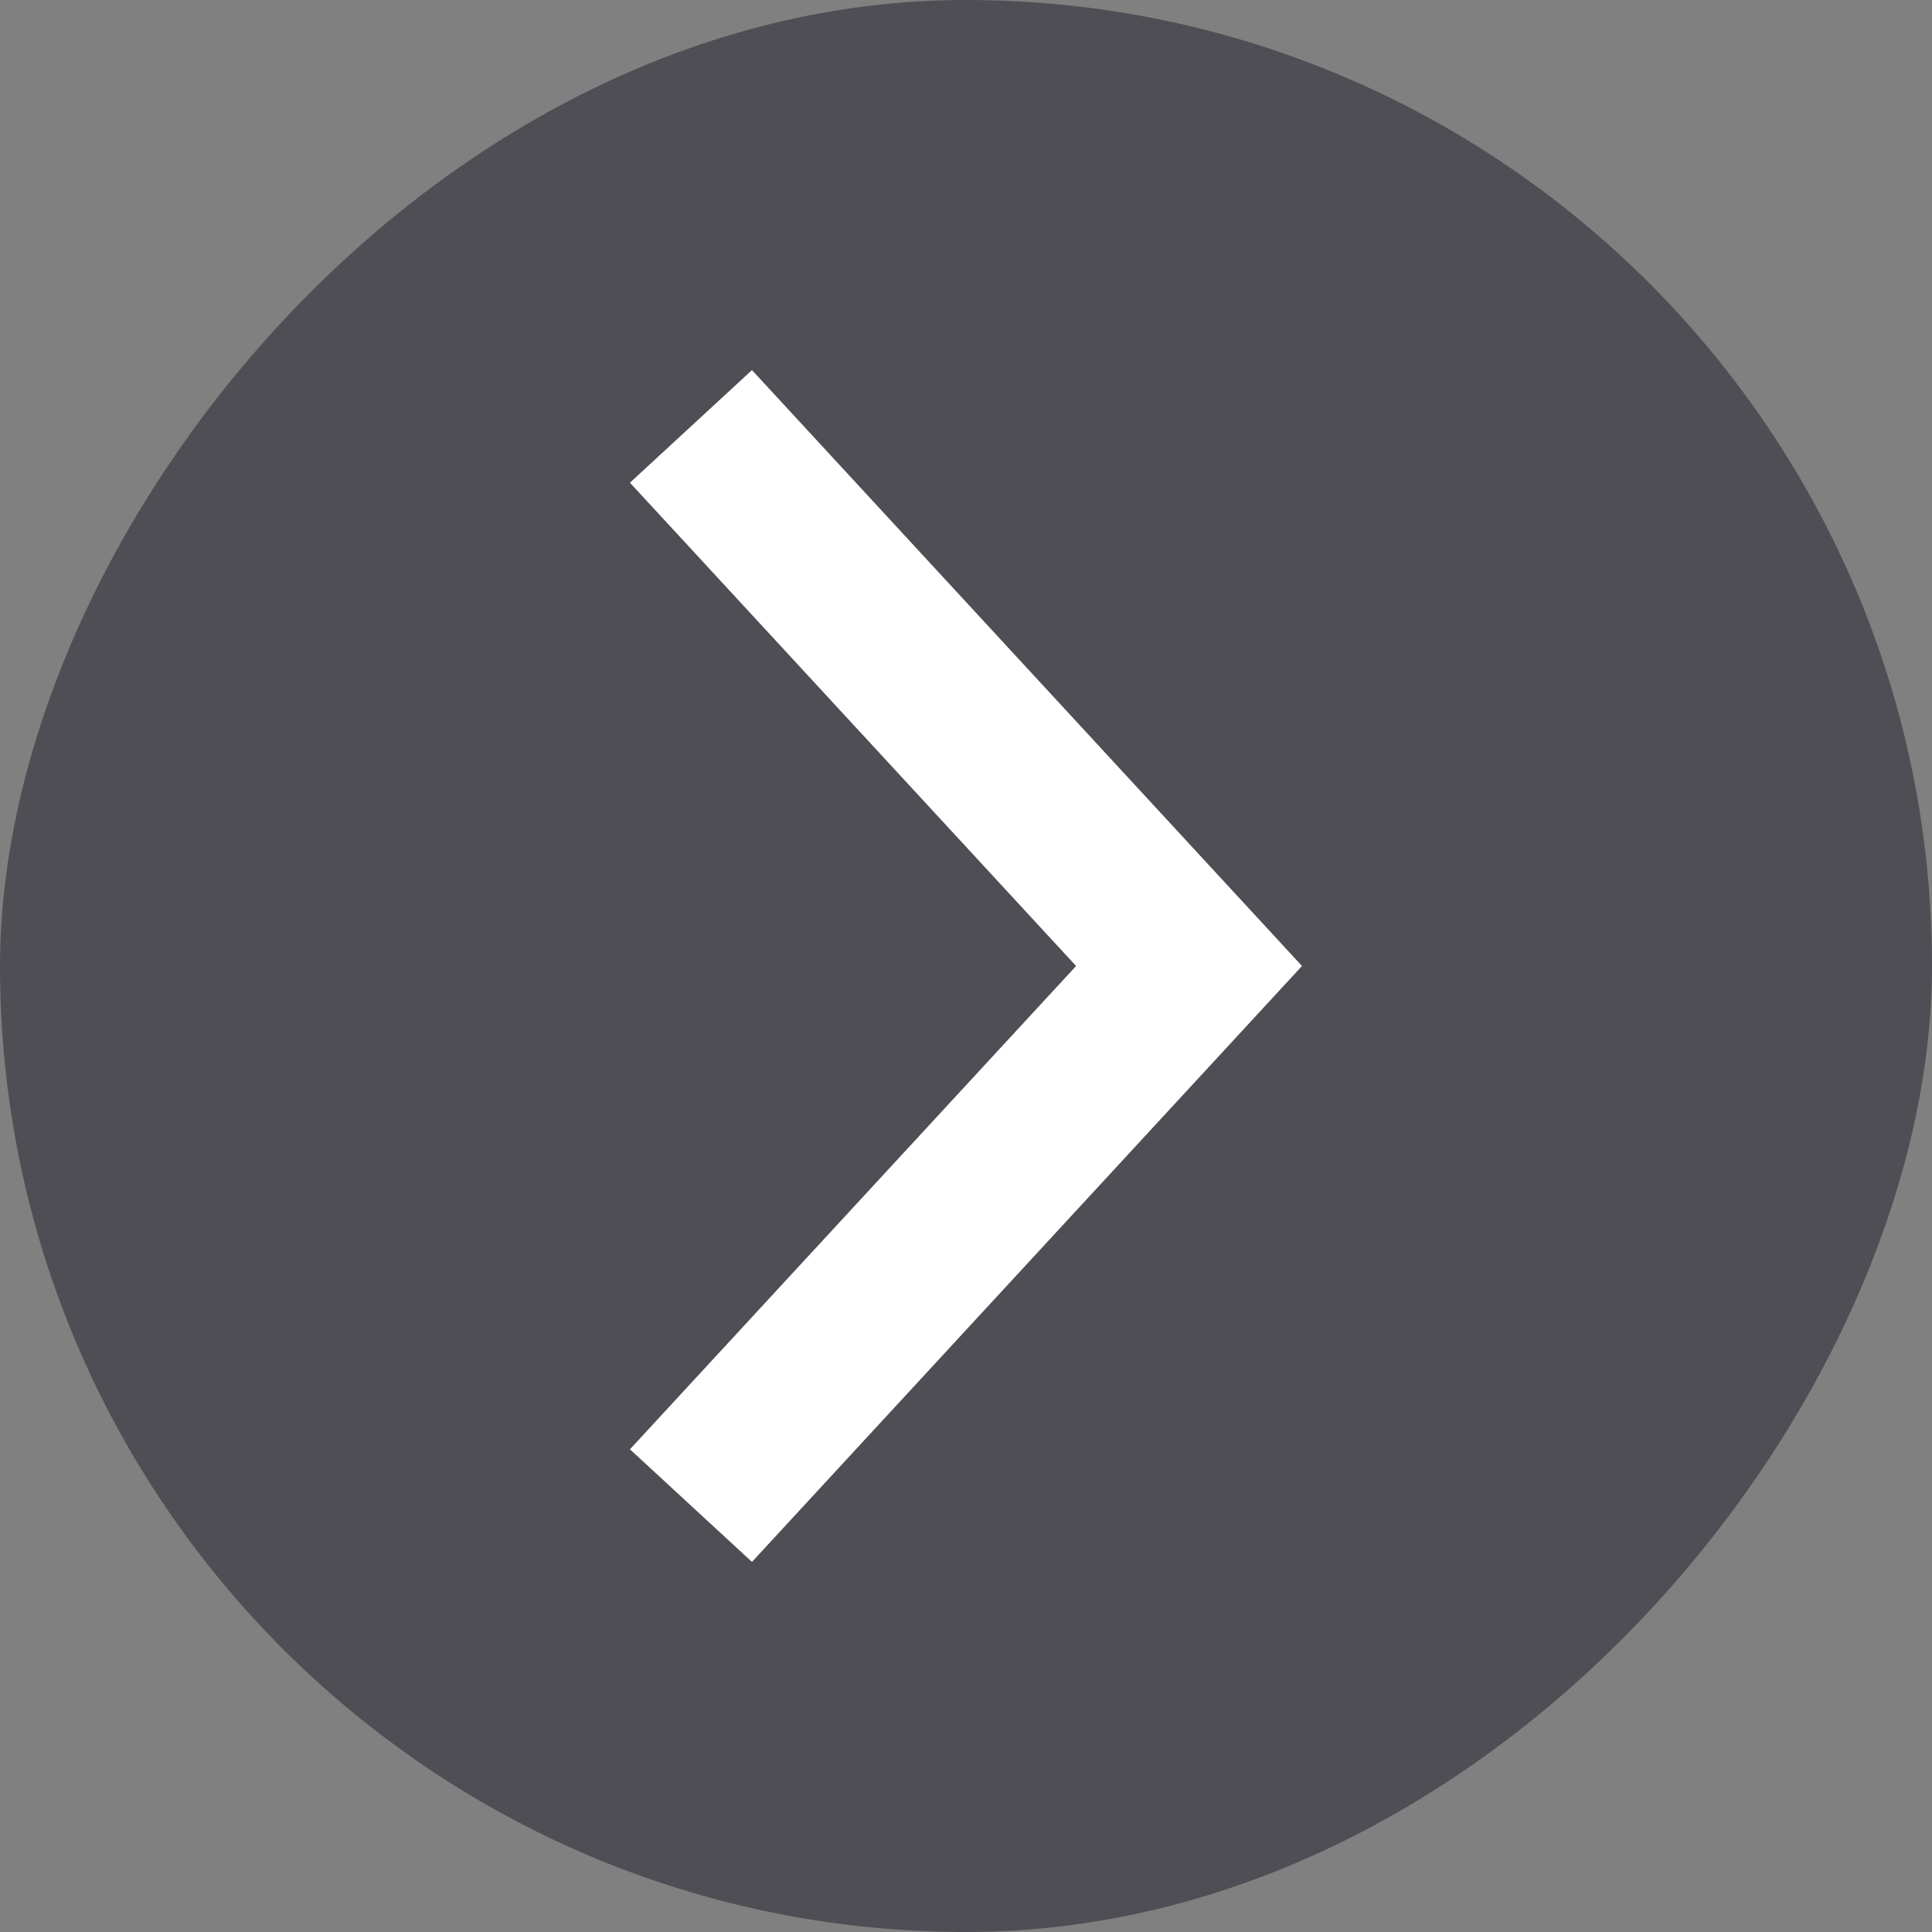
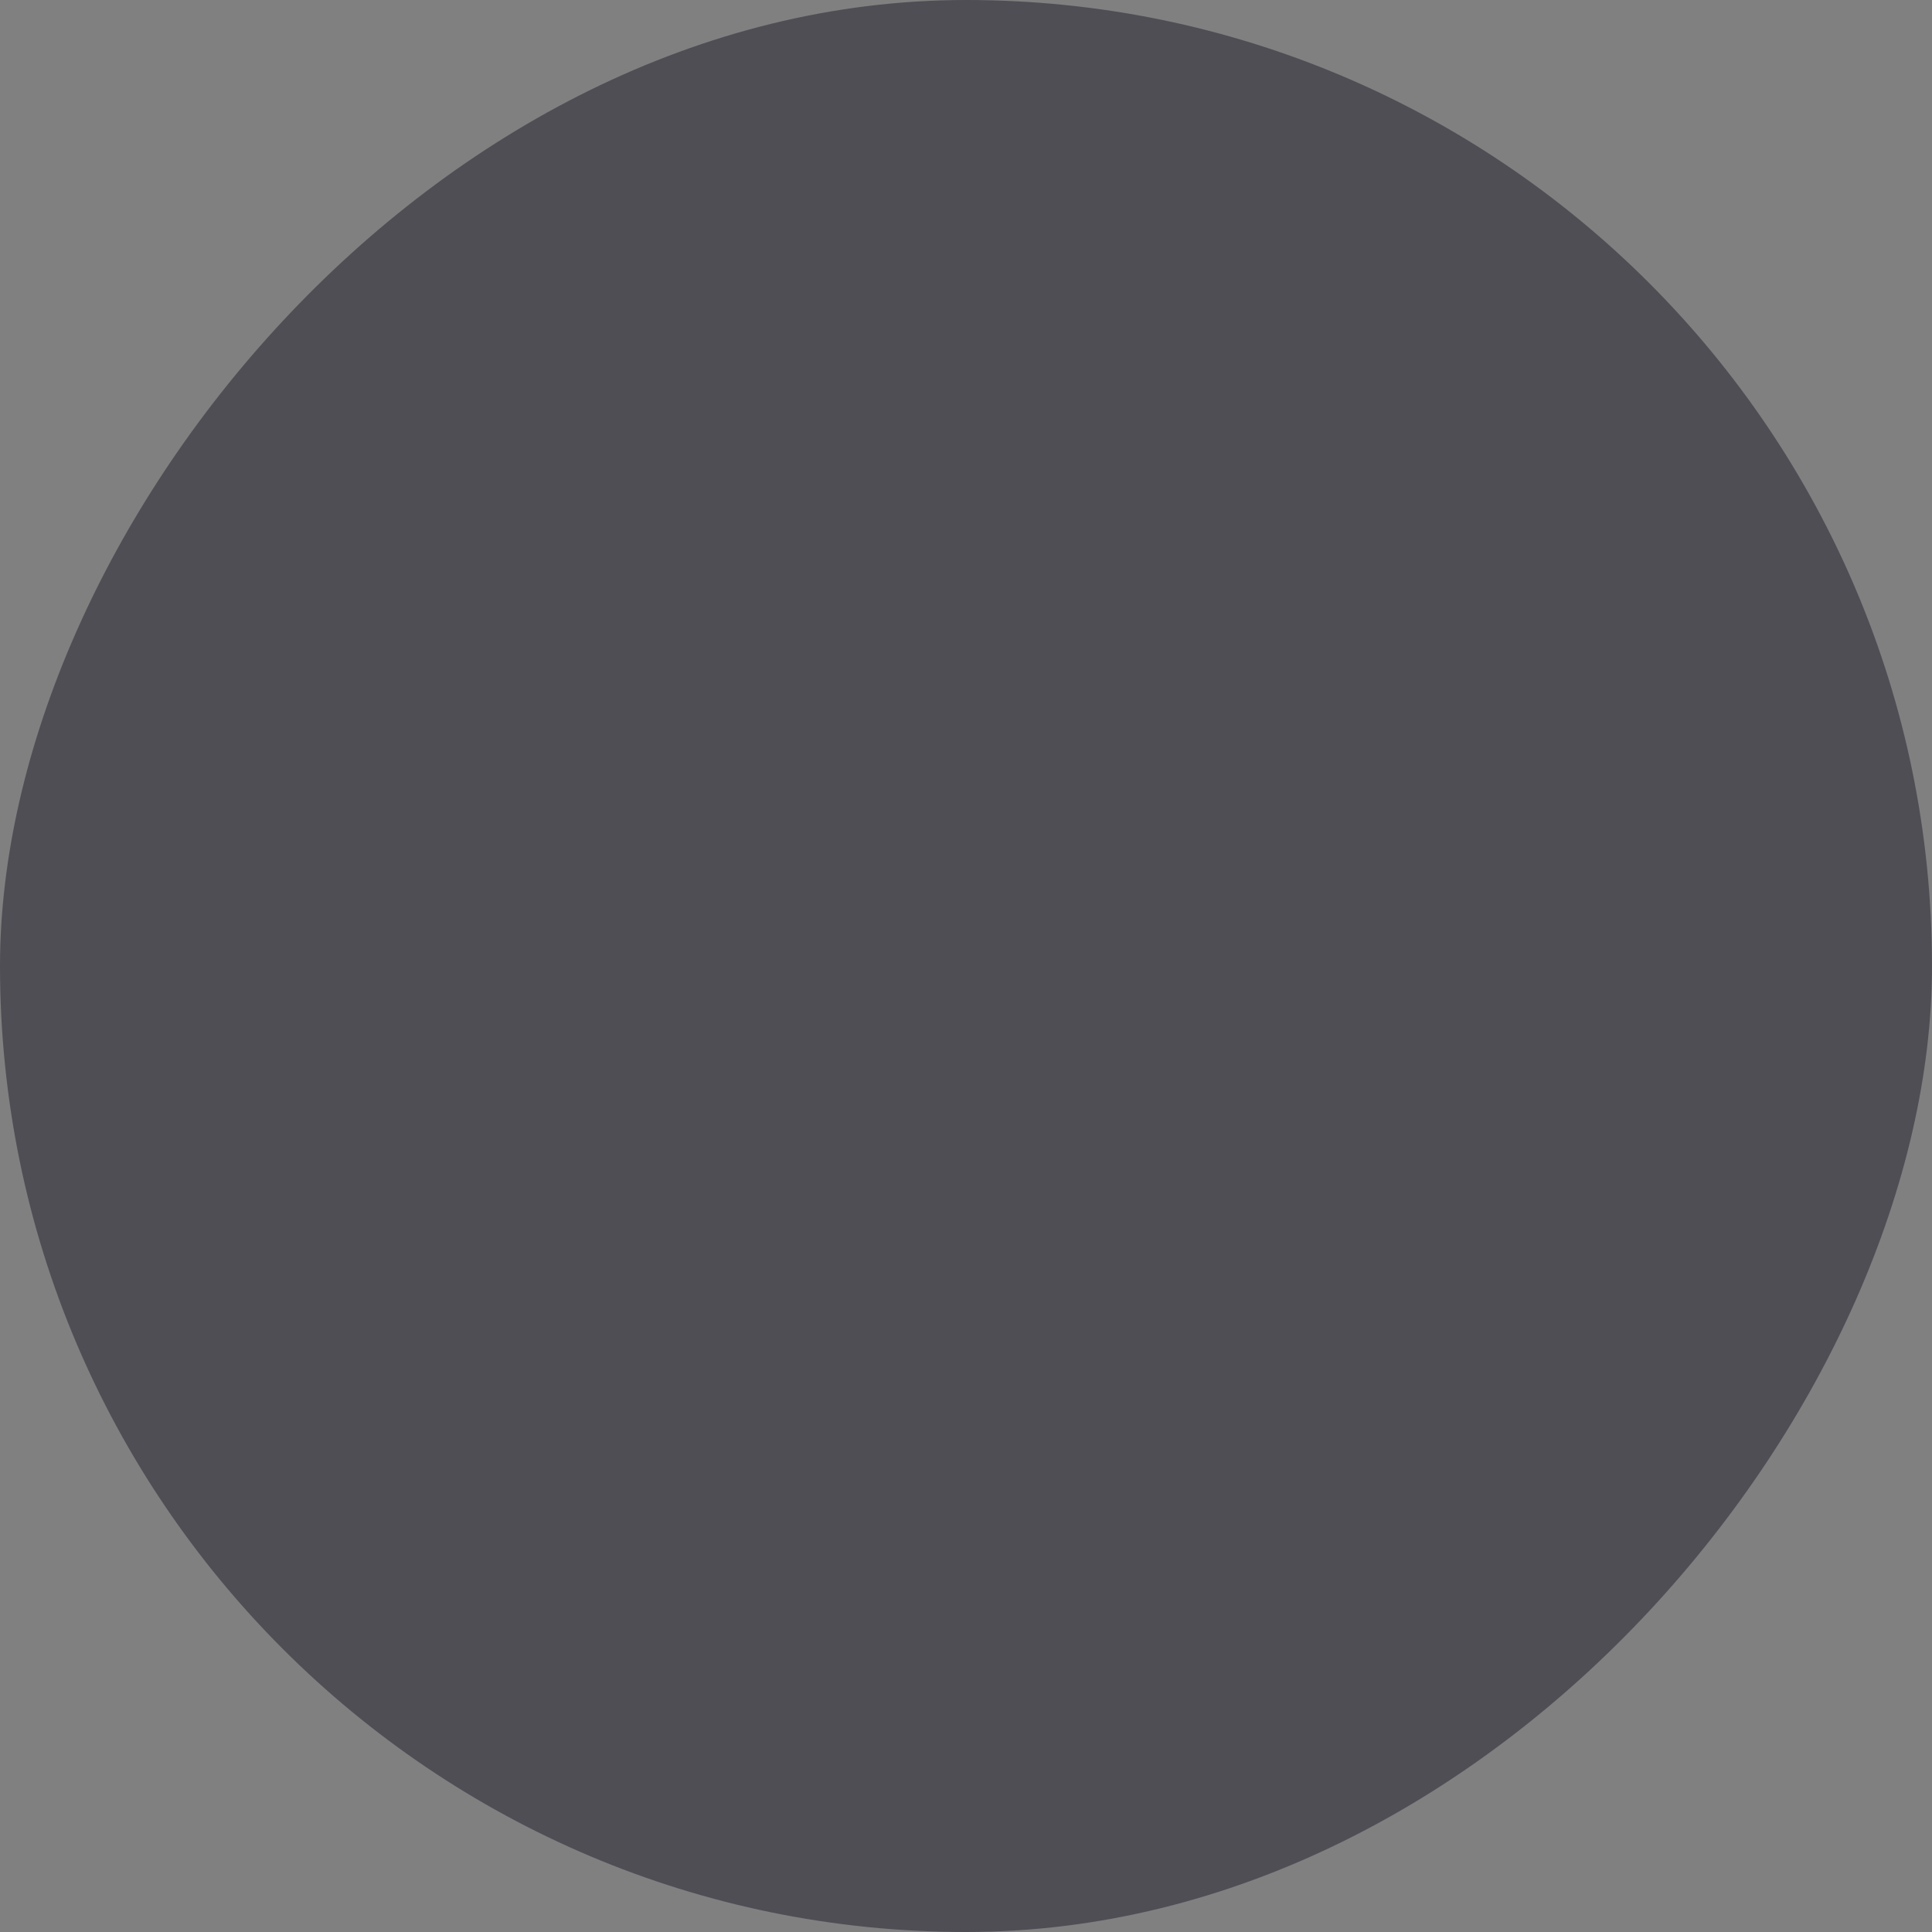
<svg xmlns="http://www.w3.org/2000/svg" width="64" height="64" fill="none">
  <rect width="100%" height="100%" fill="#808080" stroke="none" />
  <rect width="64" height="64" rx="32" transform="matrix(-1 0 0 1 64 0)" fill="#2F2E39" fill-opacity=".6" />
-   <path d="M20.868 48.01L35.647 32 20.868 15.99l4.042-3.73L43.13 32 24.91 51.74l-4.042-3.73z" fill="#fff" />
</svg>